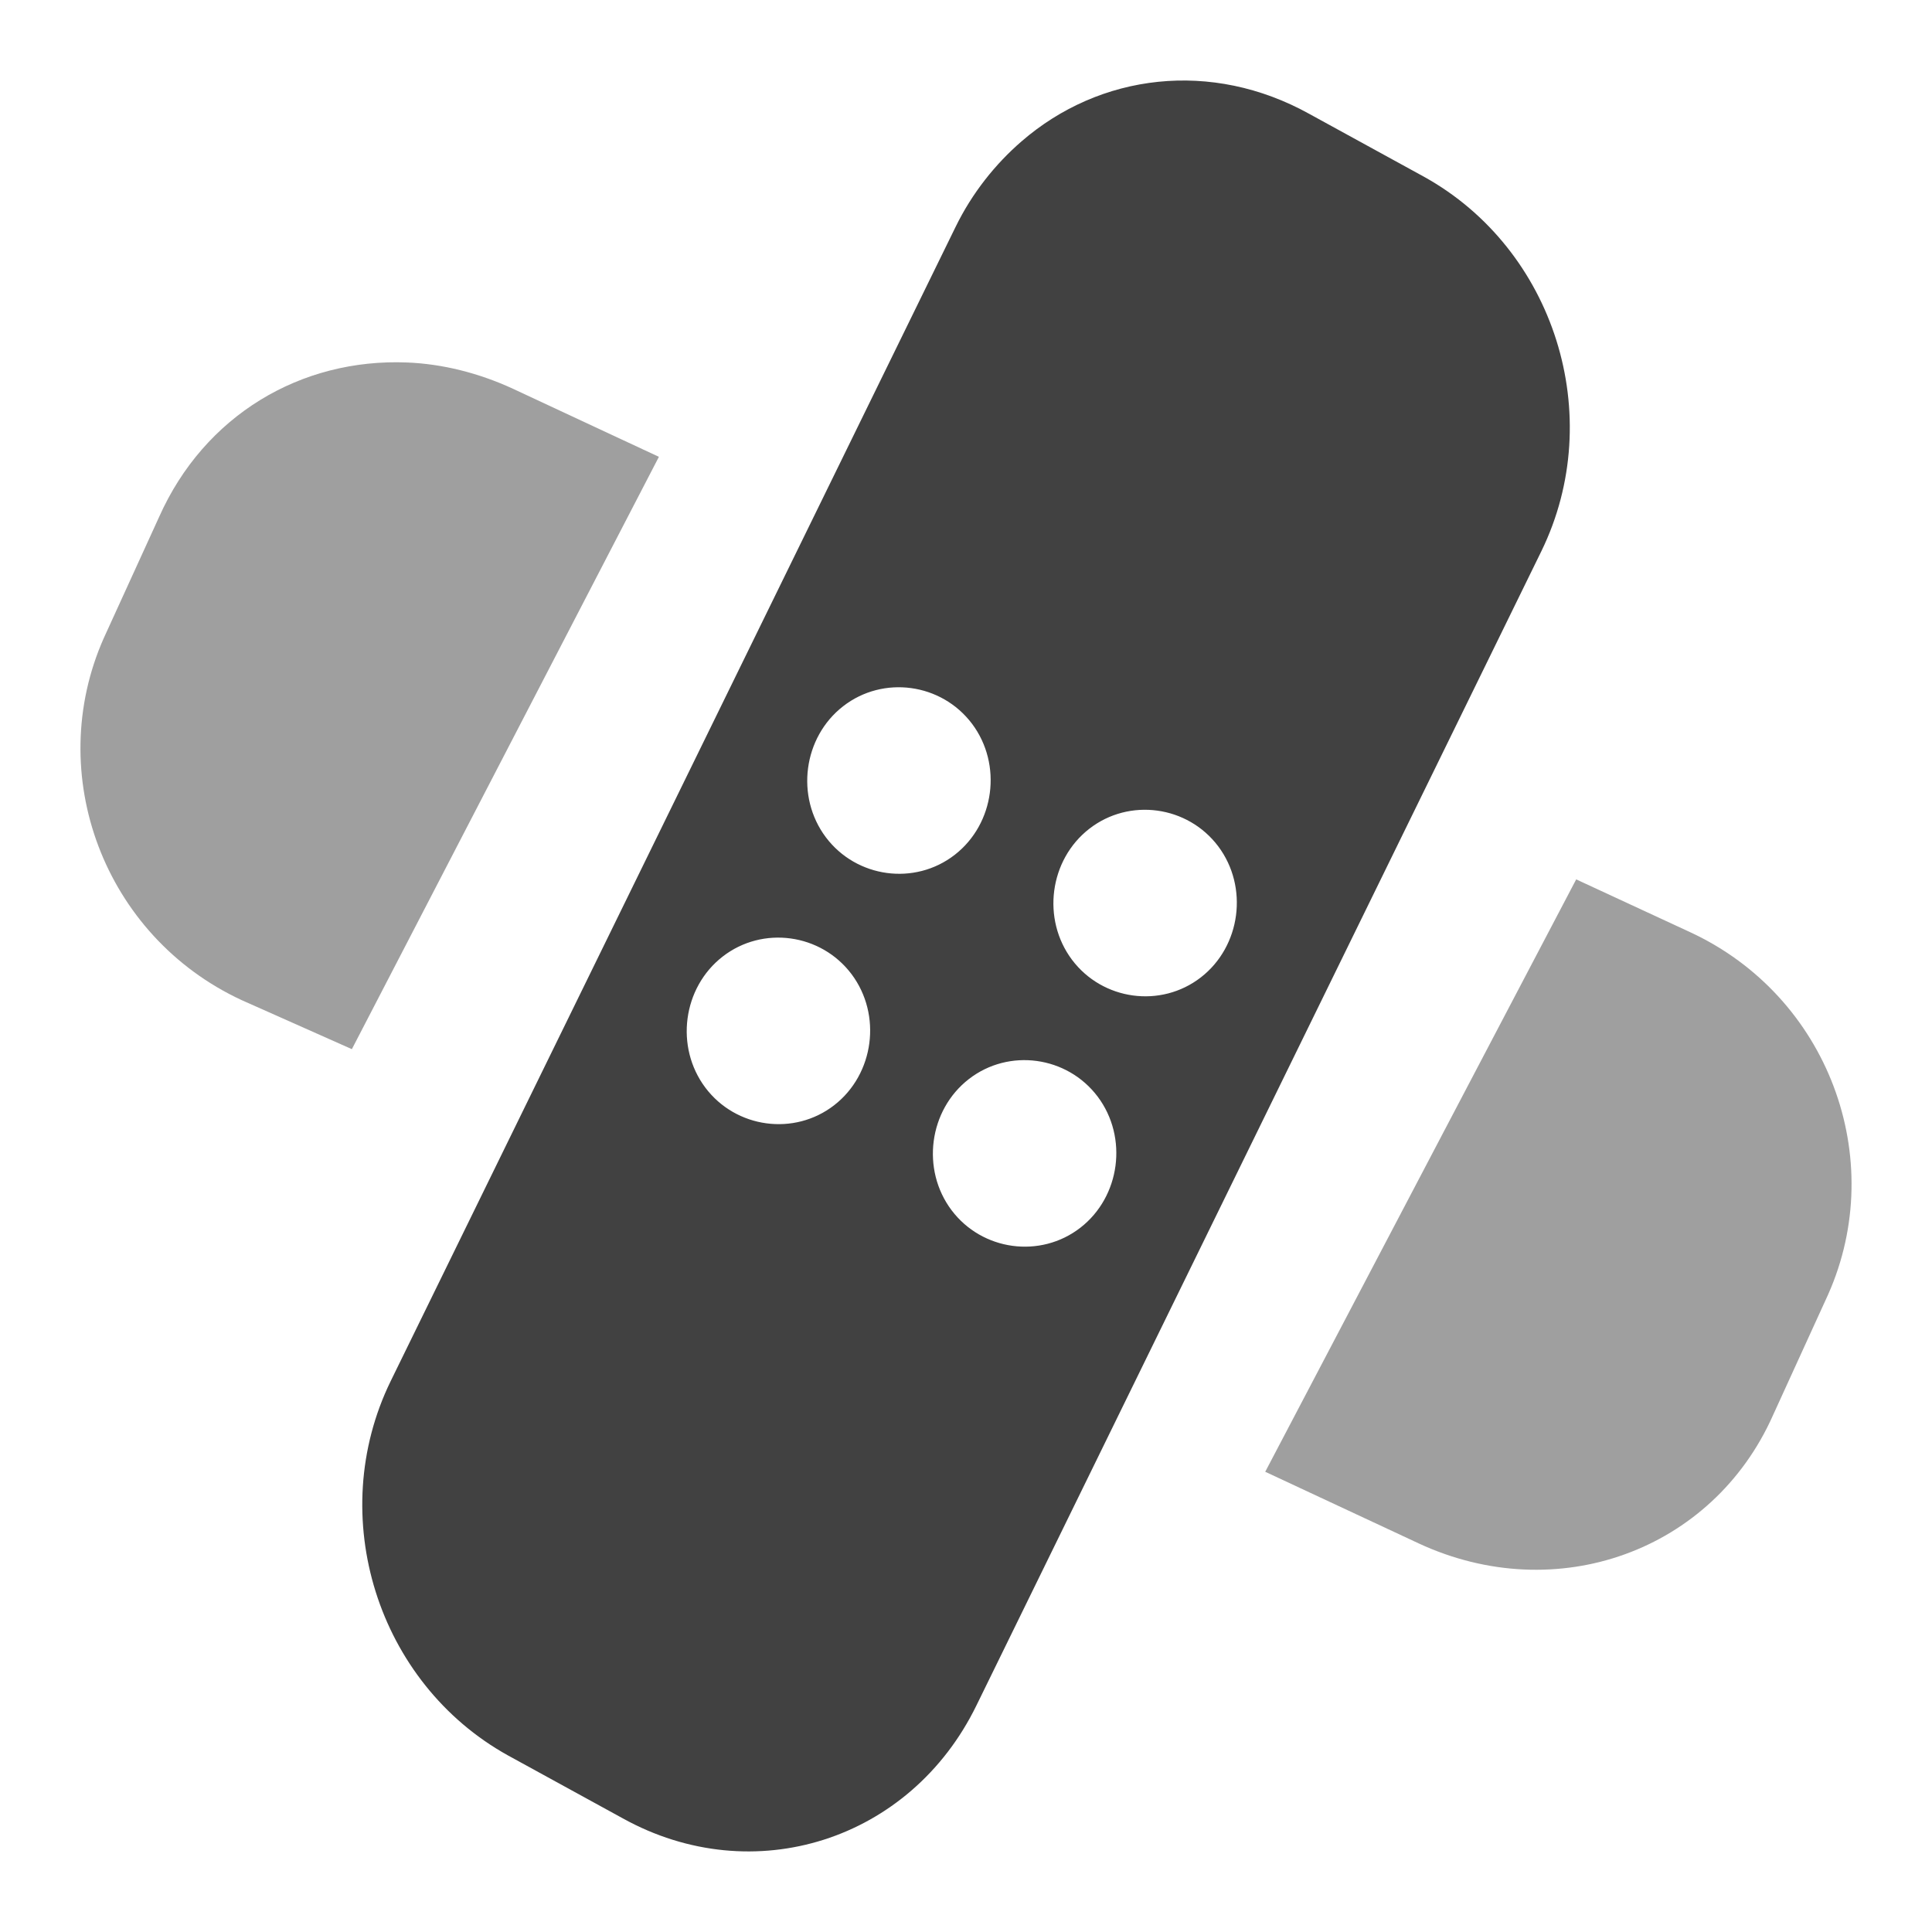
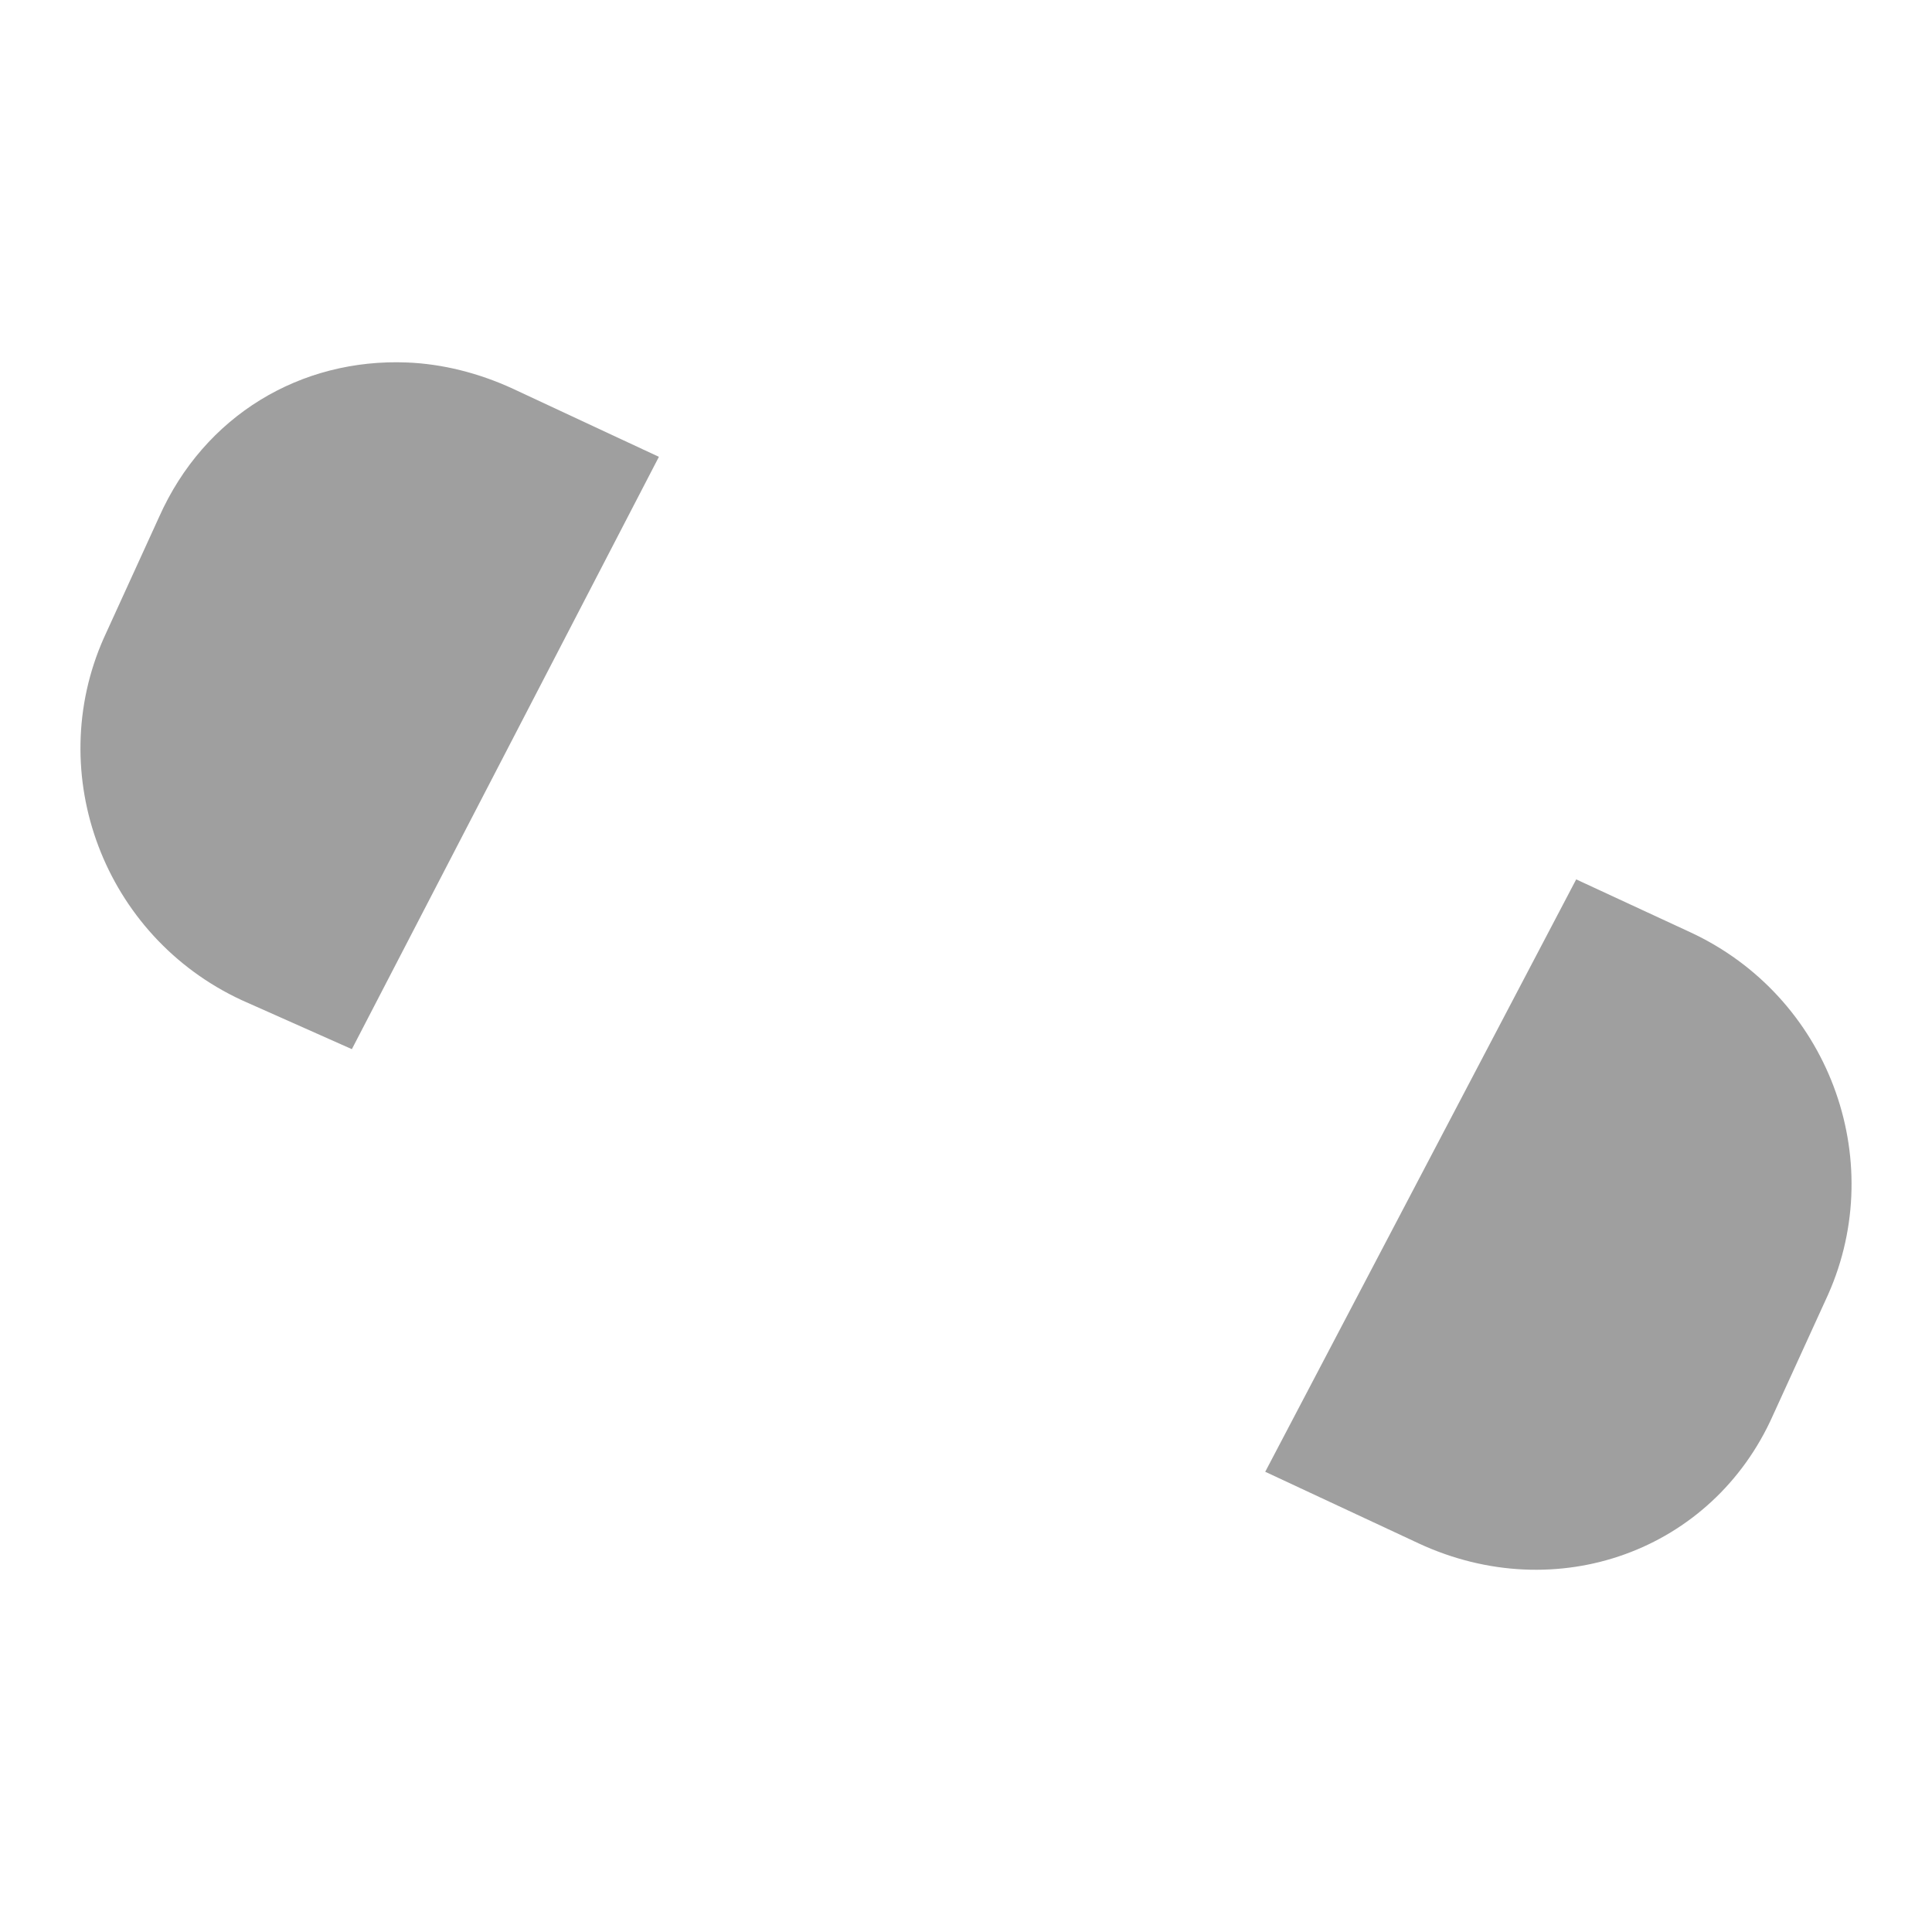
<svg xmlns="http://www.w3.org/2000/svg" xmlns:ns1="http://www.inkscape.org/namespaces/inkscape" xmlns:ns2="http://sodipodi.sourceforge.net/DTD/sodipodi-0.dtd" xmlns:ns3="http://www.openswatchbook.org/uri/2009/osb" xmlns:xlink="http://www.w3.org/1999/xlink" width="24" height="24" viewBox="0 0 24 24" id="svg30571" version="1.1" ns1:version="0.91+devel r" ns2:docname="gimp-tool-heal-24.svg" ns1:export-filename="/home/klaus/Bilder/icons/Symbolic/hicolor/24x24/apps/gimp-channel.png" ns1:export-xdpi="98.181816" ns1:export-ydpi="98.181816">
  <defs id="defs30573">
    <linearGradient id="linearGradient19282-4" ns3:paint="solid" gradientTransform="matrix(0.347,0,0,0.306,-482.615,330.965)">
      <stop style="stop-color:#414141;stop-opacity:1;" offset="0" id="stop19284-0" />
    </linearGradient>
    <linearGradient ns1:collect="always" xlink:href="#linearGradient19282-4" id="linearGradient10544" x1="104" y1="205" x2="113.957" y2="205" gradientUnits="userSpaceOnUse" gradientTransform="matrix(1.506,0,0,1.571,-152.174,718.22)" />
    <linearGradient ns1:collect="always" xlink:href="#linearGradient19282-4" id="linearGradient10550" x1="-138.998" y1="-12.001" x2="-124.939" y2="-12.001" gradientUnits="userSpaceOnUse" gradientTransform="matrix(1.565,0,0,1.5,218.508,1058.362)" />
  </defs>
  <ns2:namedview id="base" pagecolor="#000000" bordercolor="#999999" borderopacity="1.0" ns1:pageopacity="0.0" ns1:pageshadow="2" ns1:zoom="16" ns1:cx="-0.01809201" ns1:cy="14.628924" ns1:document-units="px" ns1:current-layer="layer1" showgrid="true" units="px" ns1:snap-page="true" ns1:snap-bbox="true" ns1:bbox-paths="true" ns1:bbox-nodes="true" ns1:snap-bbox-edge-midpoints="true" ns1:snap-bbox-midpoints="true" ns1:object-paths="true" ns1:snap-intersection-paths="true" ns1:object-nodes="true" ns1:snap-smooth-nodes="true" ns1:snap-midpoints="true" ns1:snap-object-midpoints="true" ns1:snap-center="true" ns1:snap-text-baseline="true" showborder="false" ns1:window-width="1440" ns1:window-height="752" ns1:window-x="0" ns1:window-y="27" ns1:window-maximized="0" ns1:snap-global="false">
    <ns1:grid type="xygrid" id="grid4369" />
  </ns2:namedview>
  <g ns1:label="Layer 1" ns1:groupmode="layer" id="layer1" transform="translate(0,-1028.362)">
    <g id="g9817">
      <rect y="1028.362" x="-2.4536132e-06" height="24" width="24" id="rect82048" style="fill:none;stroke:none;stroke-width:1.5" />
-       <path style="display:inline;fill:url(#linearGradient10544);fill-opacity:1;stroke:none;stroke-width:1.539" d="m 12.69,1030.118 c -0.325,0.281 -0.614,0.642 -0.819,1.062 l -7.017,14.337 c -0.821,1.681 -0.163,3.754 1.457,4.652 l 1.425,0.781 c 1.62,0.898 3.574,0.278 4.394,-1.403 l 7.017,-14.337 c 0.821,-1.681 0.163,-3.754 -1.457,-4.652 l -1.425,-0.781 c -1.215,-0.674 -2.601,-0.503 -3.575,0.341 z m -2.216,7.017 c 0.497,-0.386 1.221,-0.287 1.601,0.218 0.379,0.505 0.282,1.242 -0.215,1.628 -0.497,0.386 -1.221,0.287 -1.601,-0.218 -0.379,-0.505 -0.282,-1.242 0.215,-1.628 z m -1.497,3.11 c 0.497,-0.386 1.221,-0.287 1.601,0.218 0.379,0.505 0.282,1.242 -0.215,1.628 -0.497,0.386 -1.221,0.287 -1.601,-0.218 -0.379,-0.505 -0.282,-1.242 0.215,-1.628 z m 4.555,-1.588 c 0.497,-0.386 1.221,-0.287 1.601,0.218 0.379,0.505 0.282,1.242 -0.215,1.628 -0.497,0.386 -1.221,0.287 -1.601,-0.218 -0.379,-0.505 -0.282,-1.242 0.215,-1.628 z m -1.497,3.11 c 0.497,-0.386 1.221,-0.287 1.601,0.218 0.379,0.505 0.282,1.242 -0.215,1.628 -0.497,0.386 -1.221,0.287 -1.601,-0.218 -0.379,-0.505 -0.282,-1.242 0.215,-1.628 z" id="path82132" ns1:connector-curvature="0" />
      <path id="path82165" d="m 5.056,1032.865 c -1.315,-0.053 -2.517,0.653 -3.081,1.922 l -0.685,1.5 c -0.751,1.691 6.102e-4,3.705 1.712,4.499 l 1.369,0.609 3.814,-7.358 -1.809,-0.844 c -0.428,-0.198 -0.882,-0.311 -1.32,-0.328 z m 14.524,6.421 -3.863,7.359 1.907,0.89 c 1.711,0.794 3.65,0.097 4.401,-1.593 l 0.685,-1.5 c 0.751,-1.691 -5.95e-4,-3.705 -1.712,-4.499 z" style="display:inline;opacity:0.5;fill:url(#linearGradient10550);fill-opacity:1;stroke:none;stroke-width:1.532" ns1:connector-curvature="0" />
    </g>
  </g>
</svg>